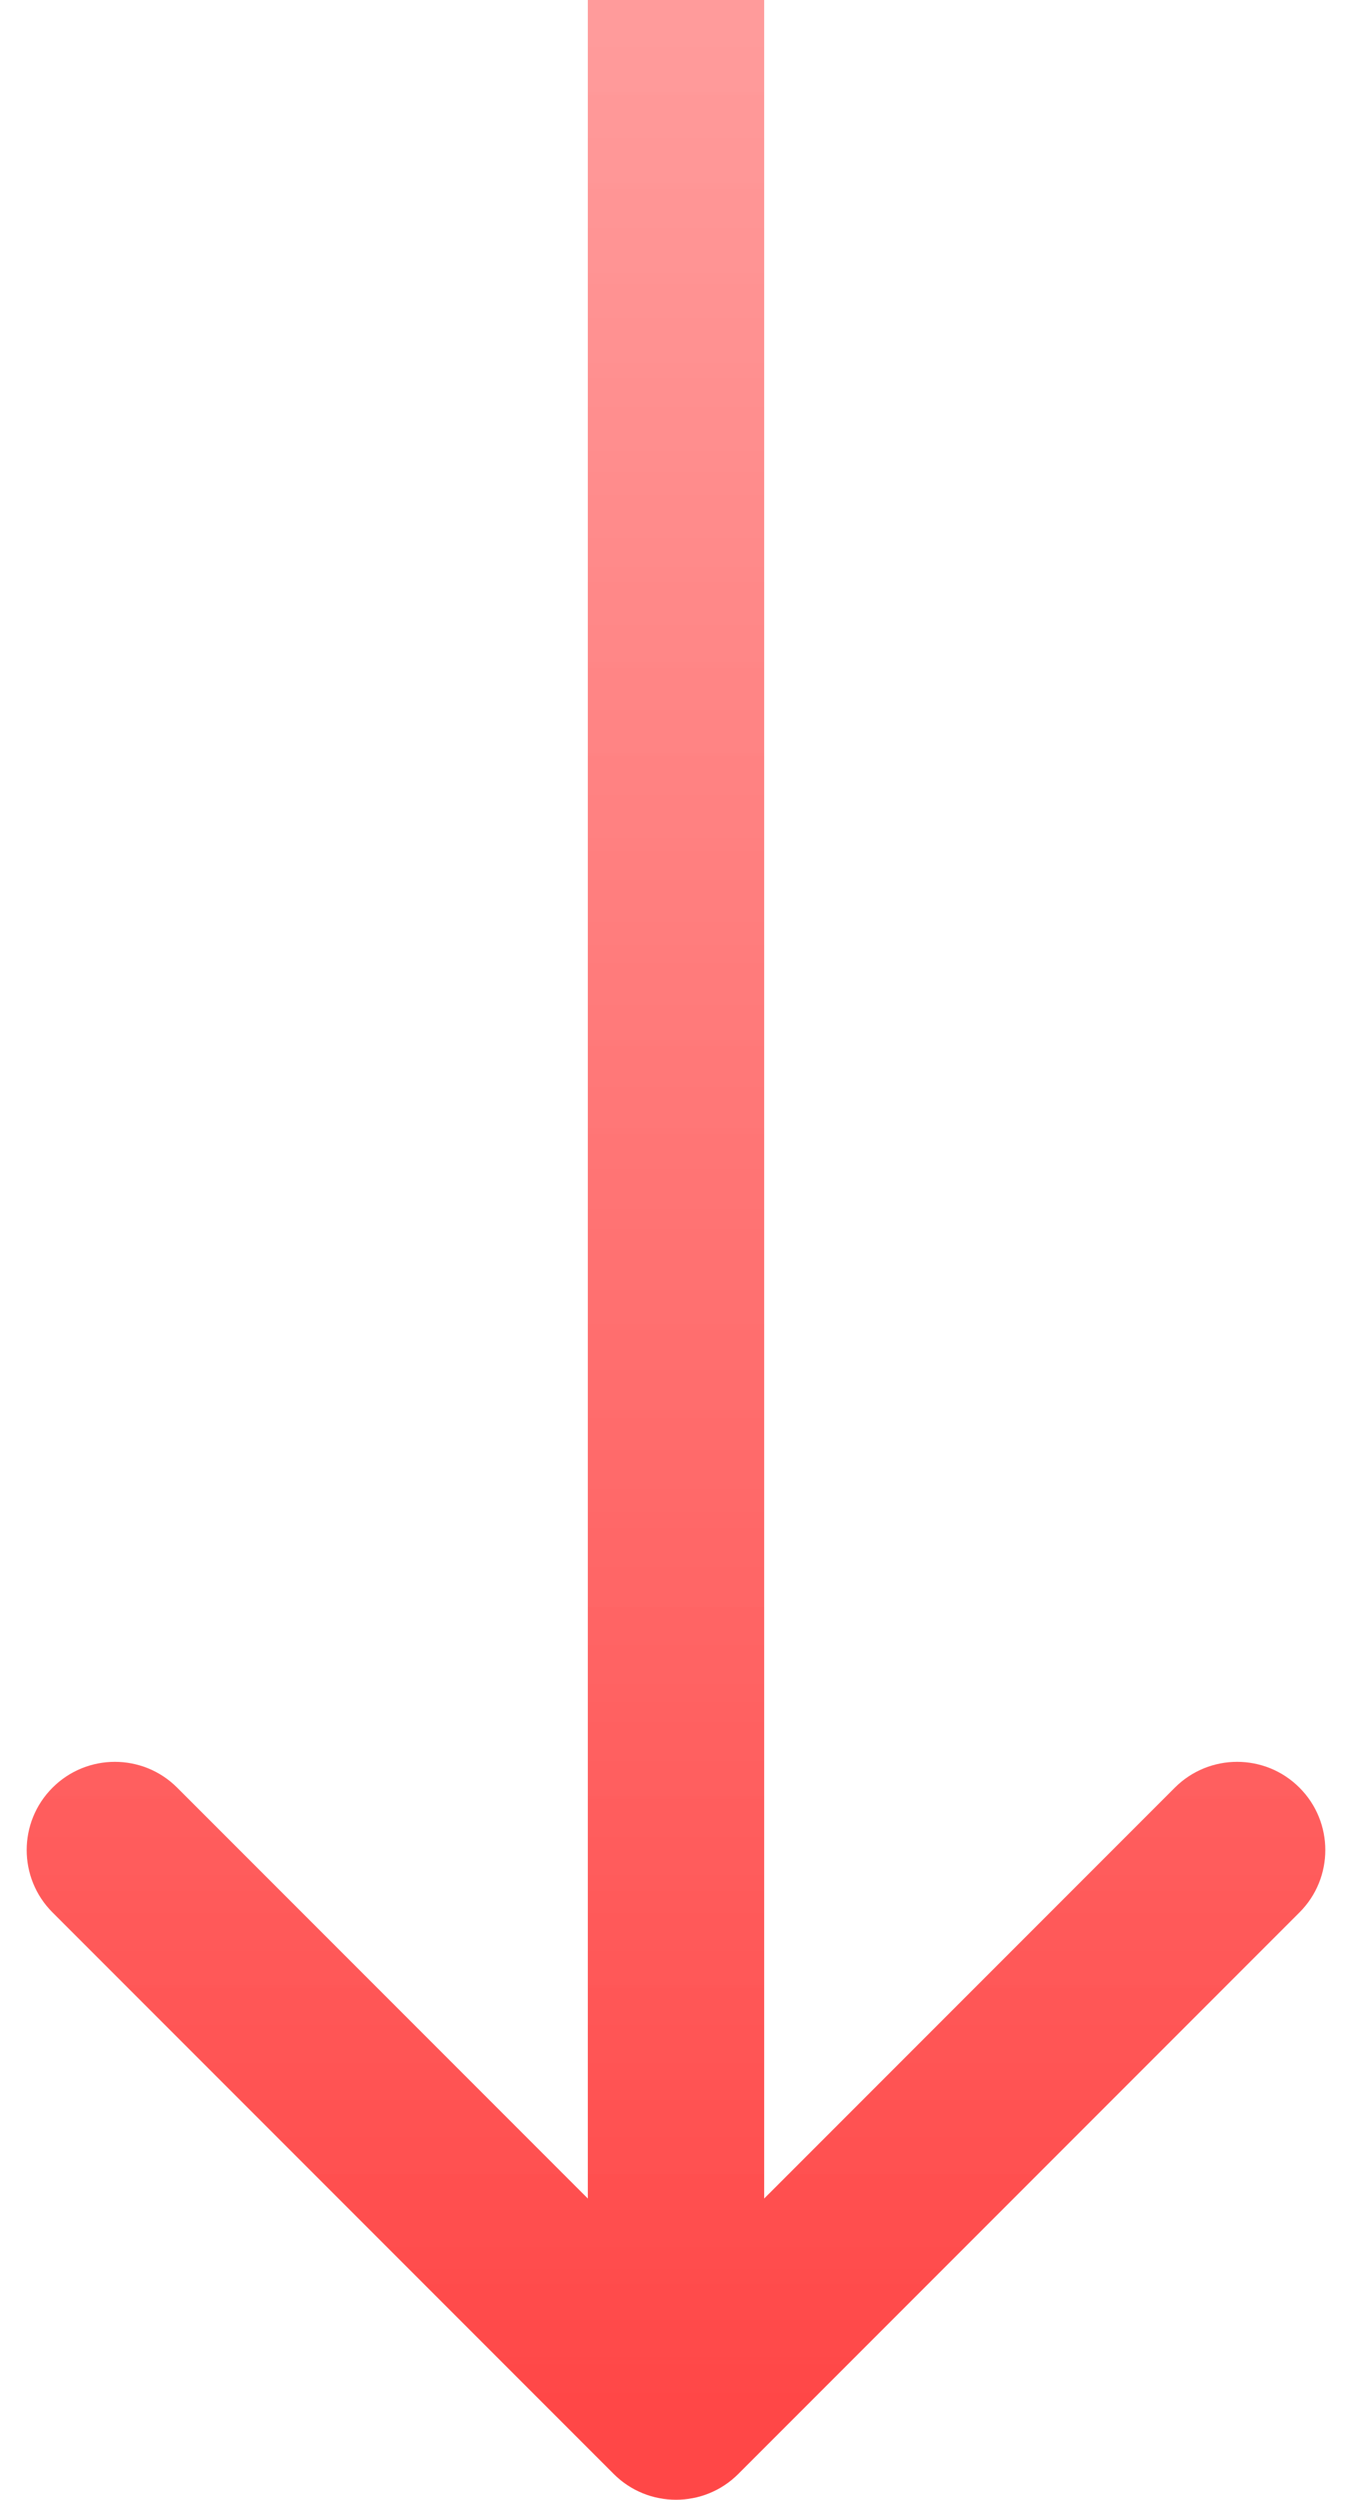
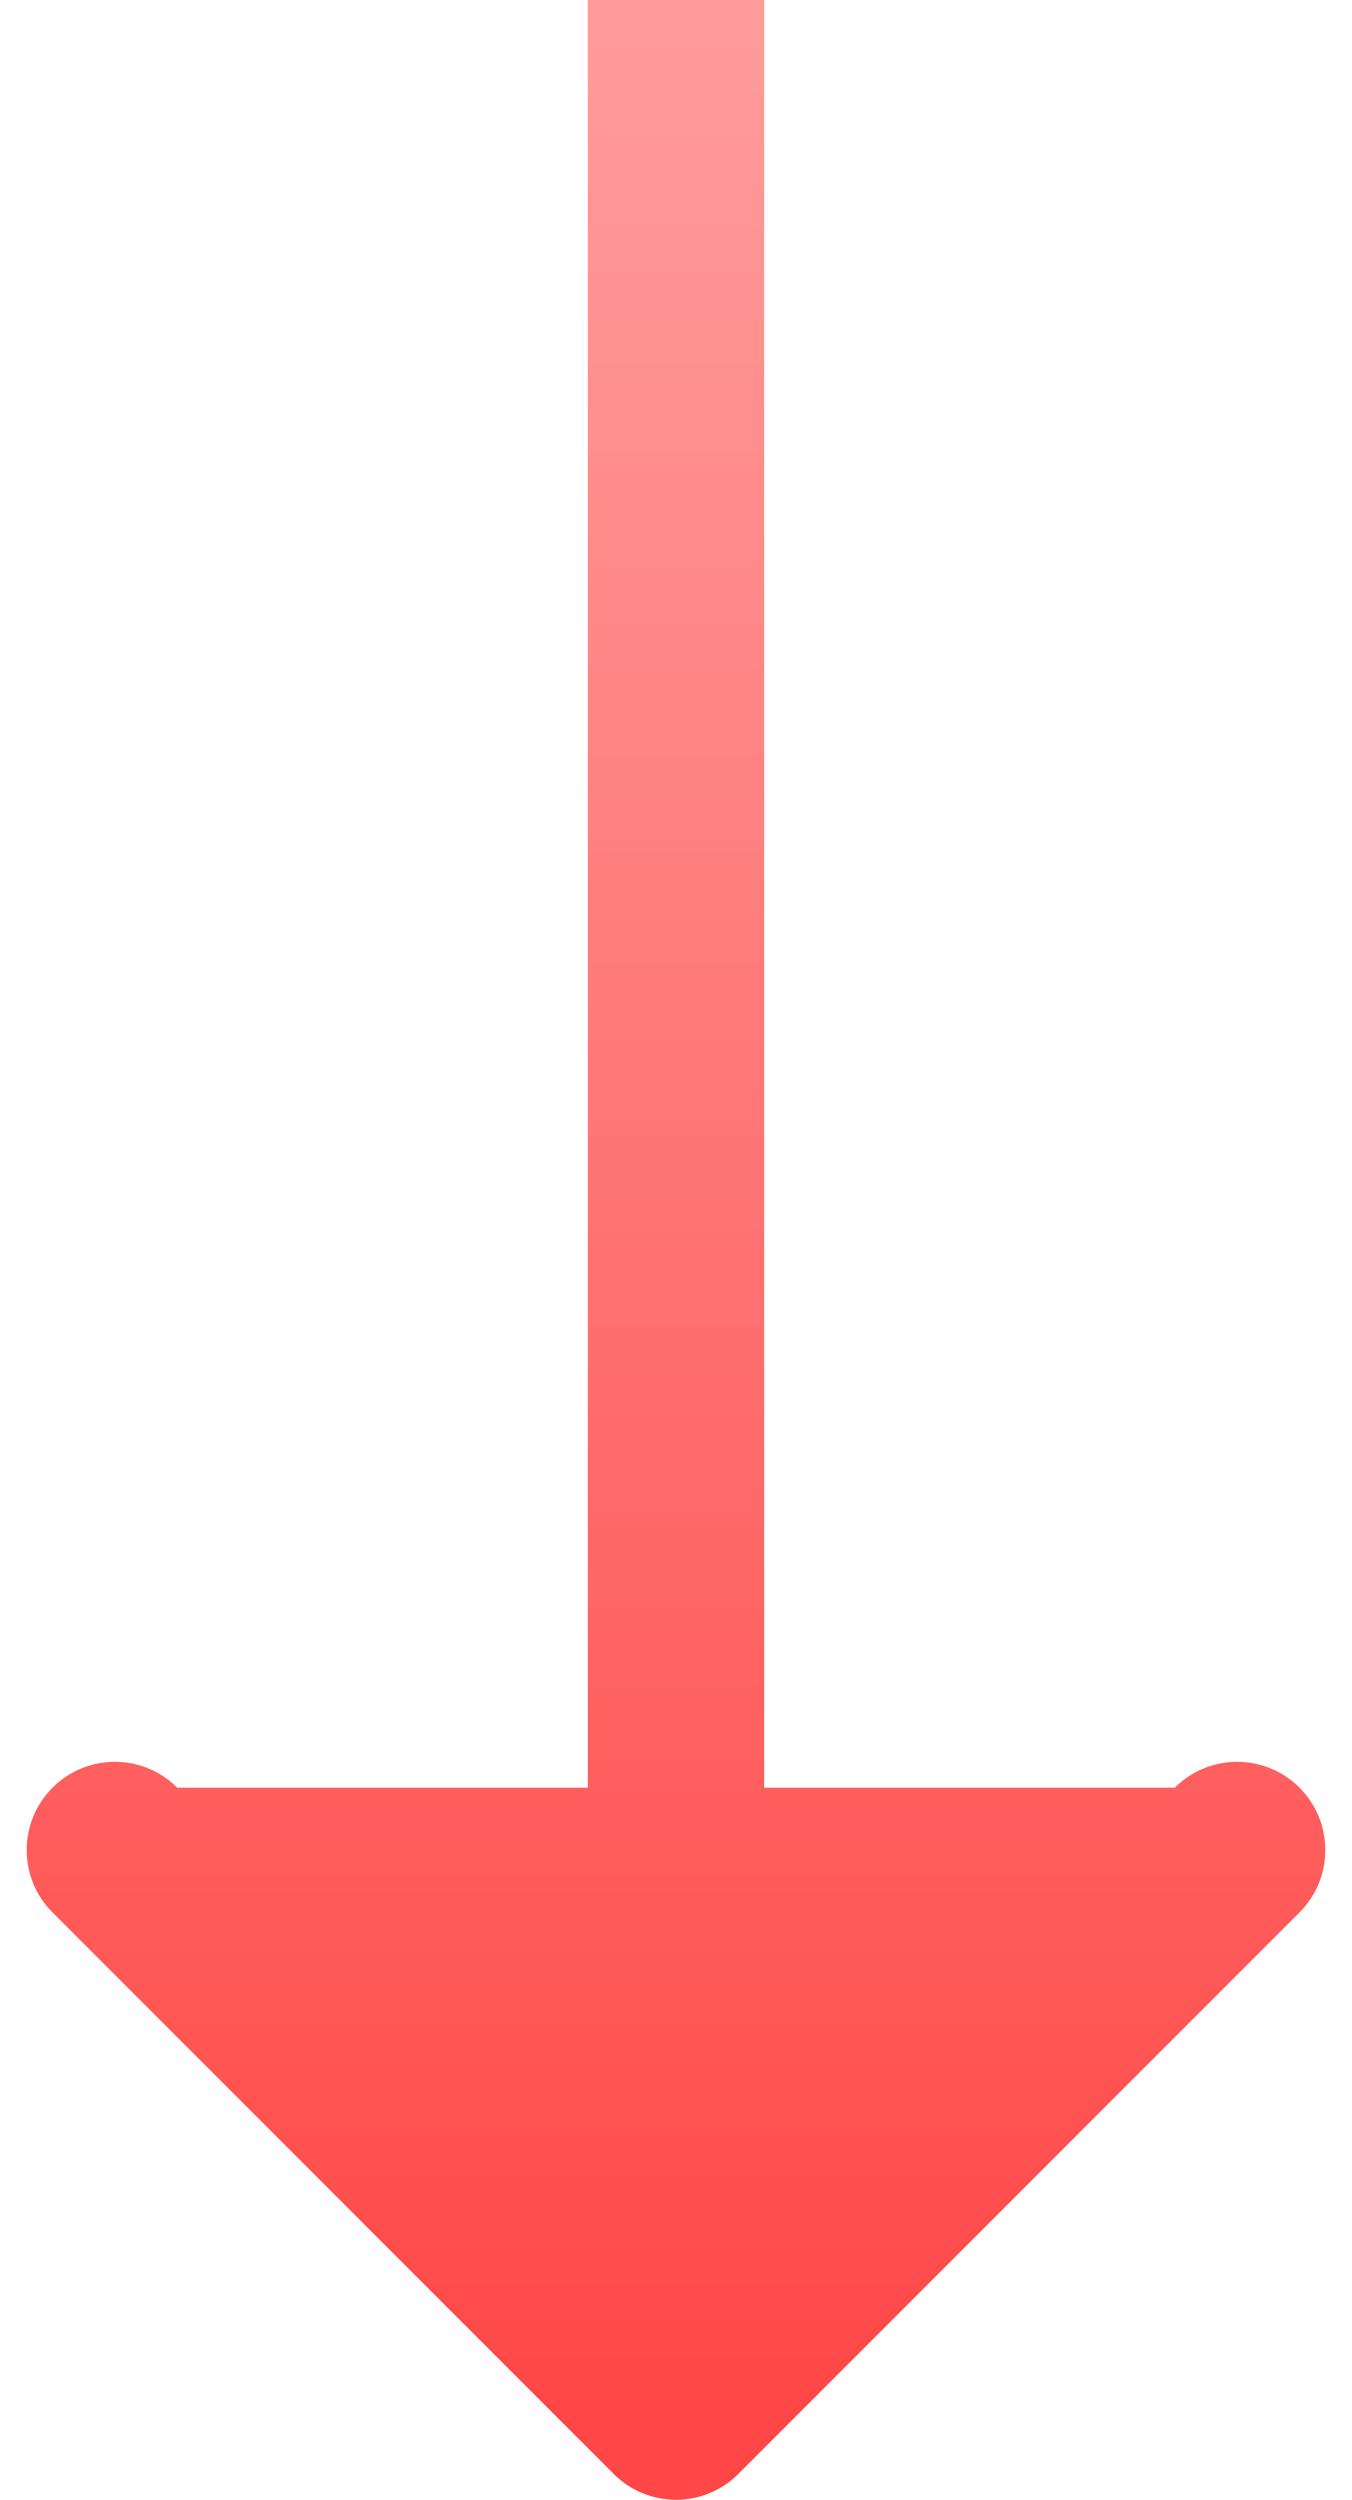
<svg xmlns="http://www.w3.org/2000/svg" width="46" height="85" viewBox="0 0 46 85" fill="none">
-   <path d="M20.879 84.121C22.05 85.293 23.95 85.293 25.121 84.121L44.213 65.029C45.385 63.858 45.385 61.958 44.213 60.787C43.042 59.615 41.142 59.615 39.971 60.787L23 77.757L6.029 60.787C4.858 59.615 2.958 59.615 1.787 60.787C0.615 61.958 0.615 63.858 1.787 65.029L20.879 84.121ZM20 0V82H26V0L20 0Z" fill="url(#paint0_linear_357_897)" />
+   <path d="M20.879 84.121C22.05 85.293 23.95 85.293 25.121 84.121L44.213 65.029C45.385 63.858 45.385 61.958 44.213 60.787C43.042 59.615 41.142 59.615 39.971 60.787L6.029 60.787C4.858 59.615 2.958 59.615 1.787 60.787C0.615 61.958 0.615 63.858 1.787 65.029L20.879 84.121ZM20 0V82H26V0L20 0Z" fill="url(#paint0_linear_357_897)" />
  <defs>
    <linearGradient id="paint0_linear_357_897" x1="23" y1="81.978" x2="23" y2="0" gradientUnits="userSpaceOnUse">
      <stop stop-color="#FF4747" />
      <stop offset="1" stop-color="#FF9191" stop-opacity="0.9" />
    </linearGradient>
  </defs>
</svg>